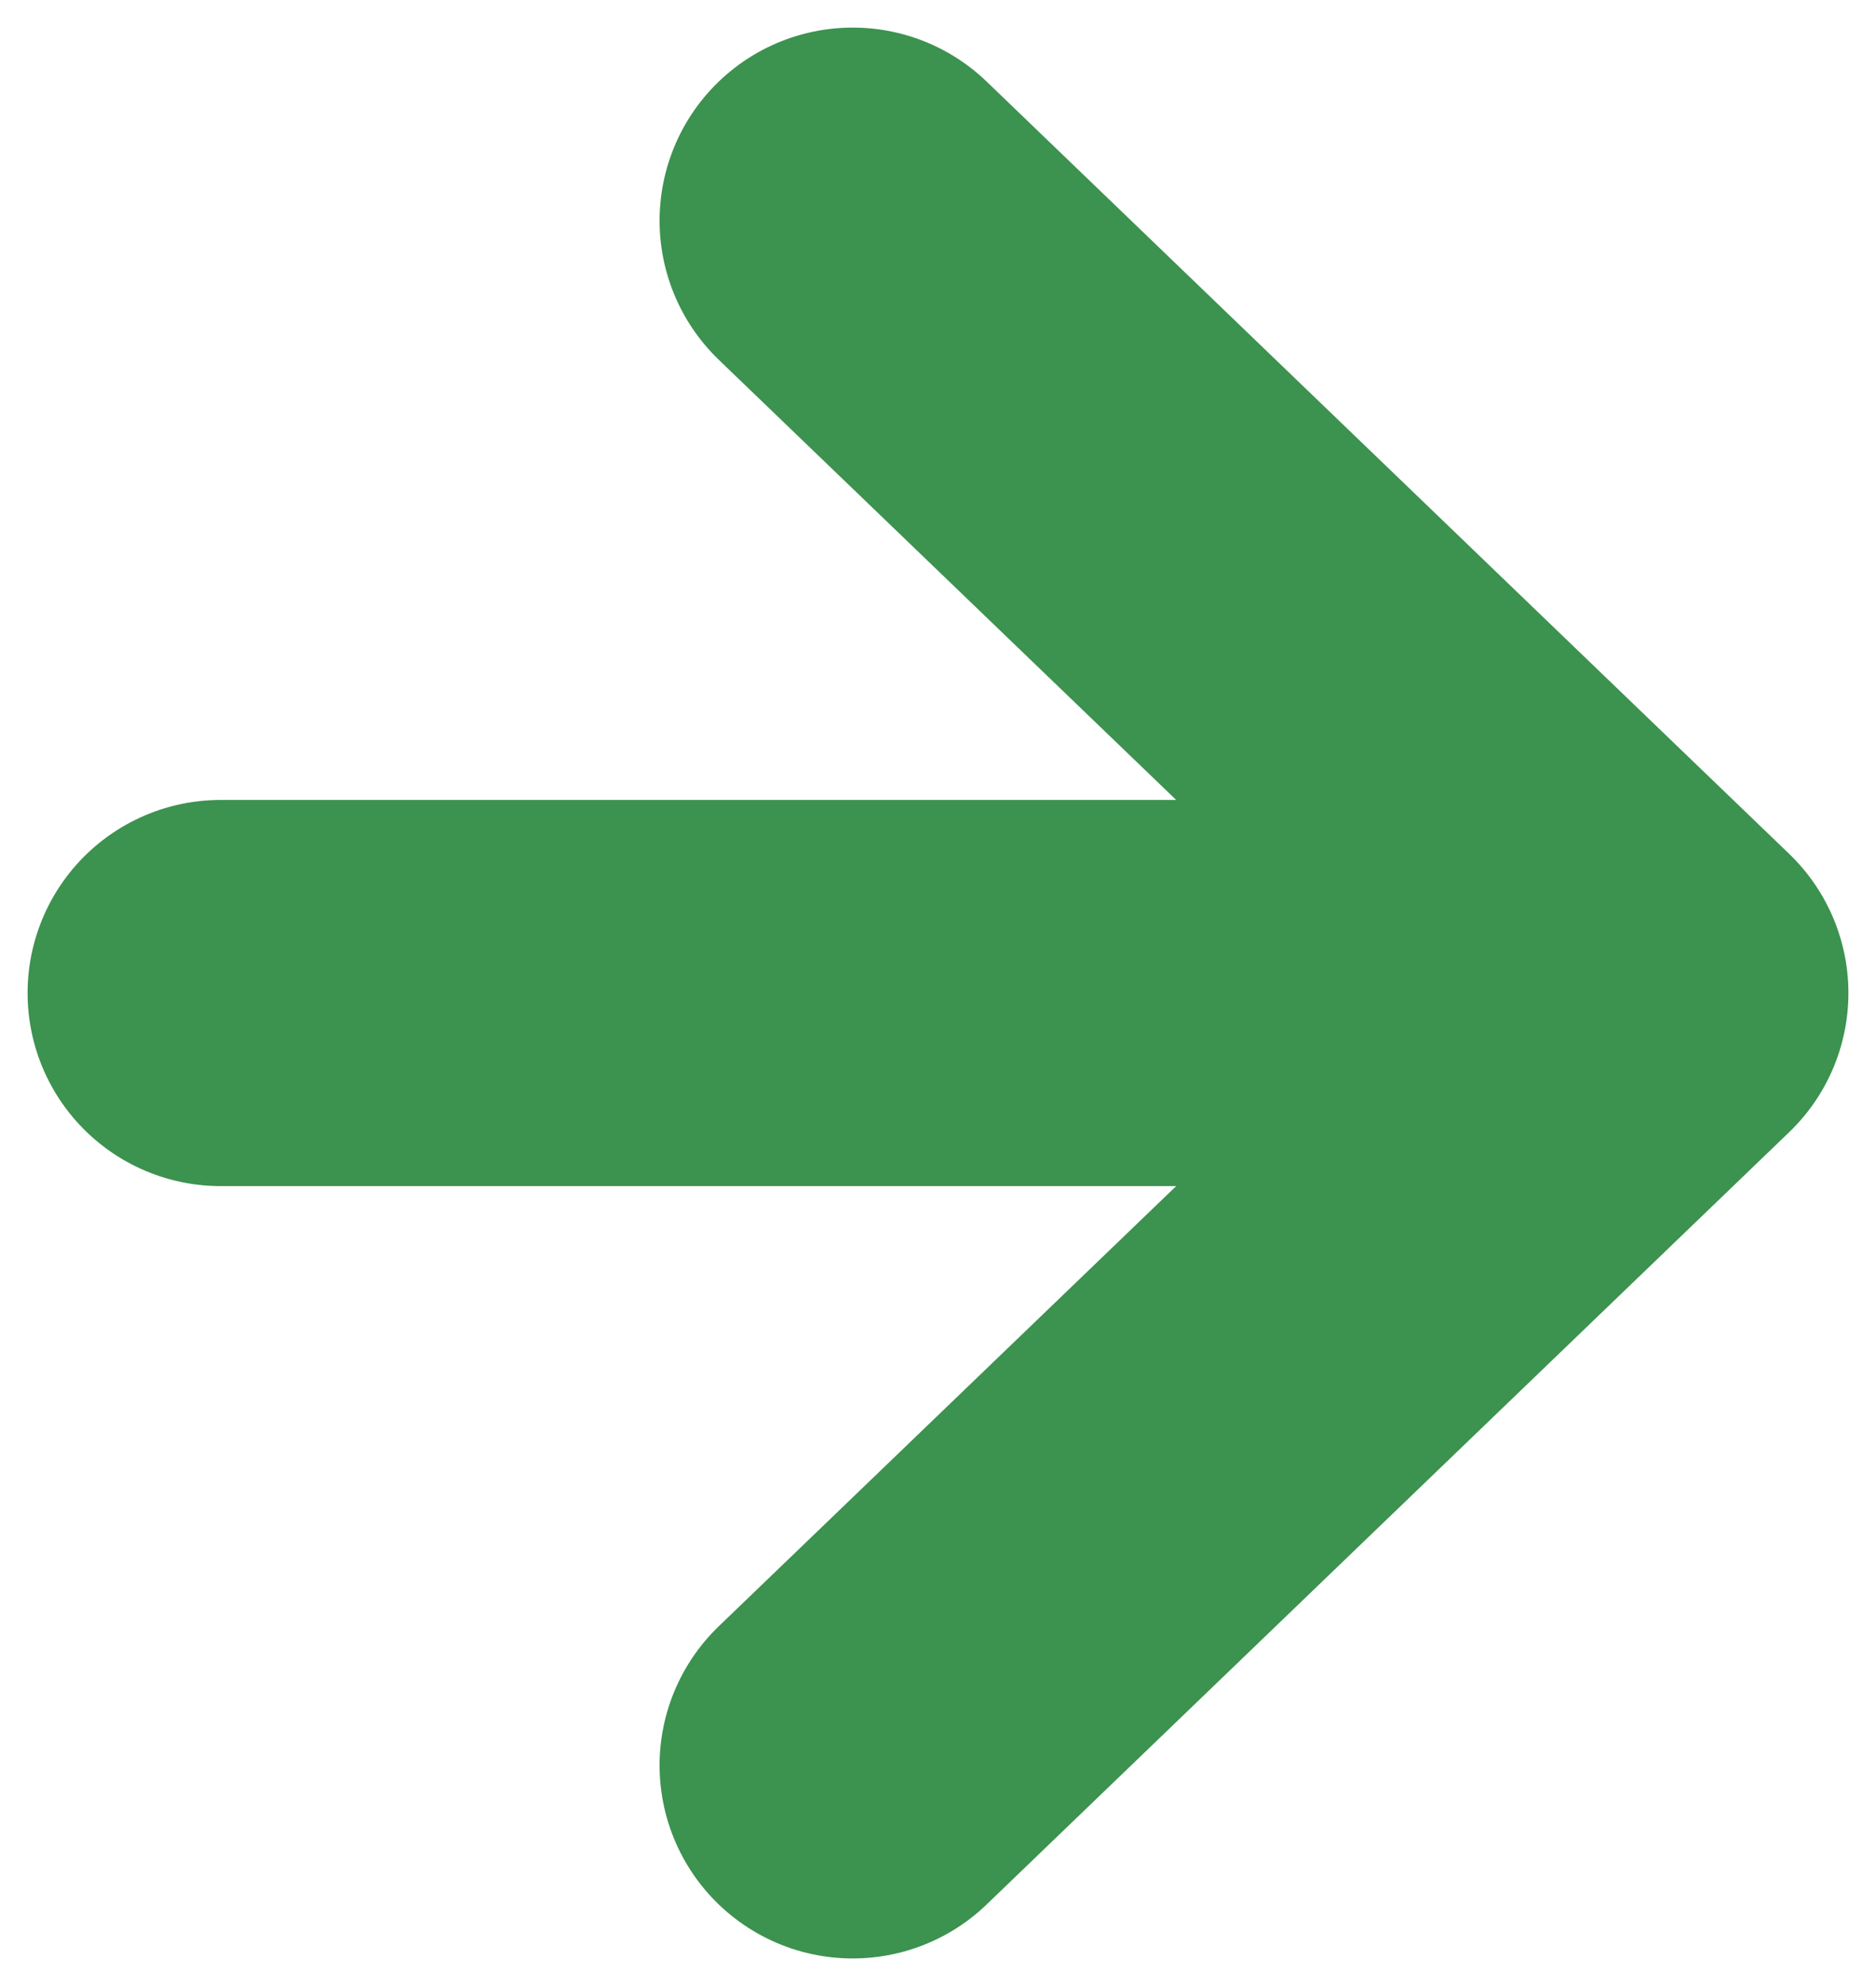
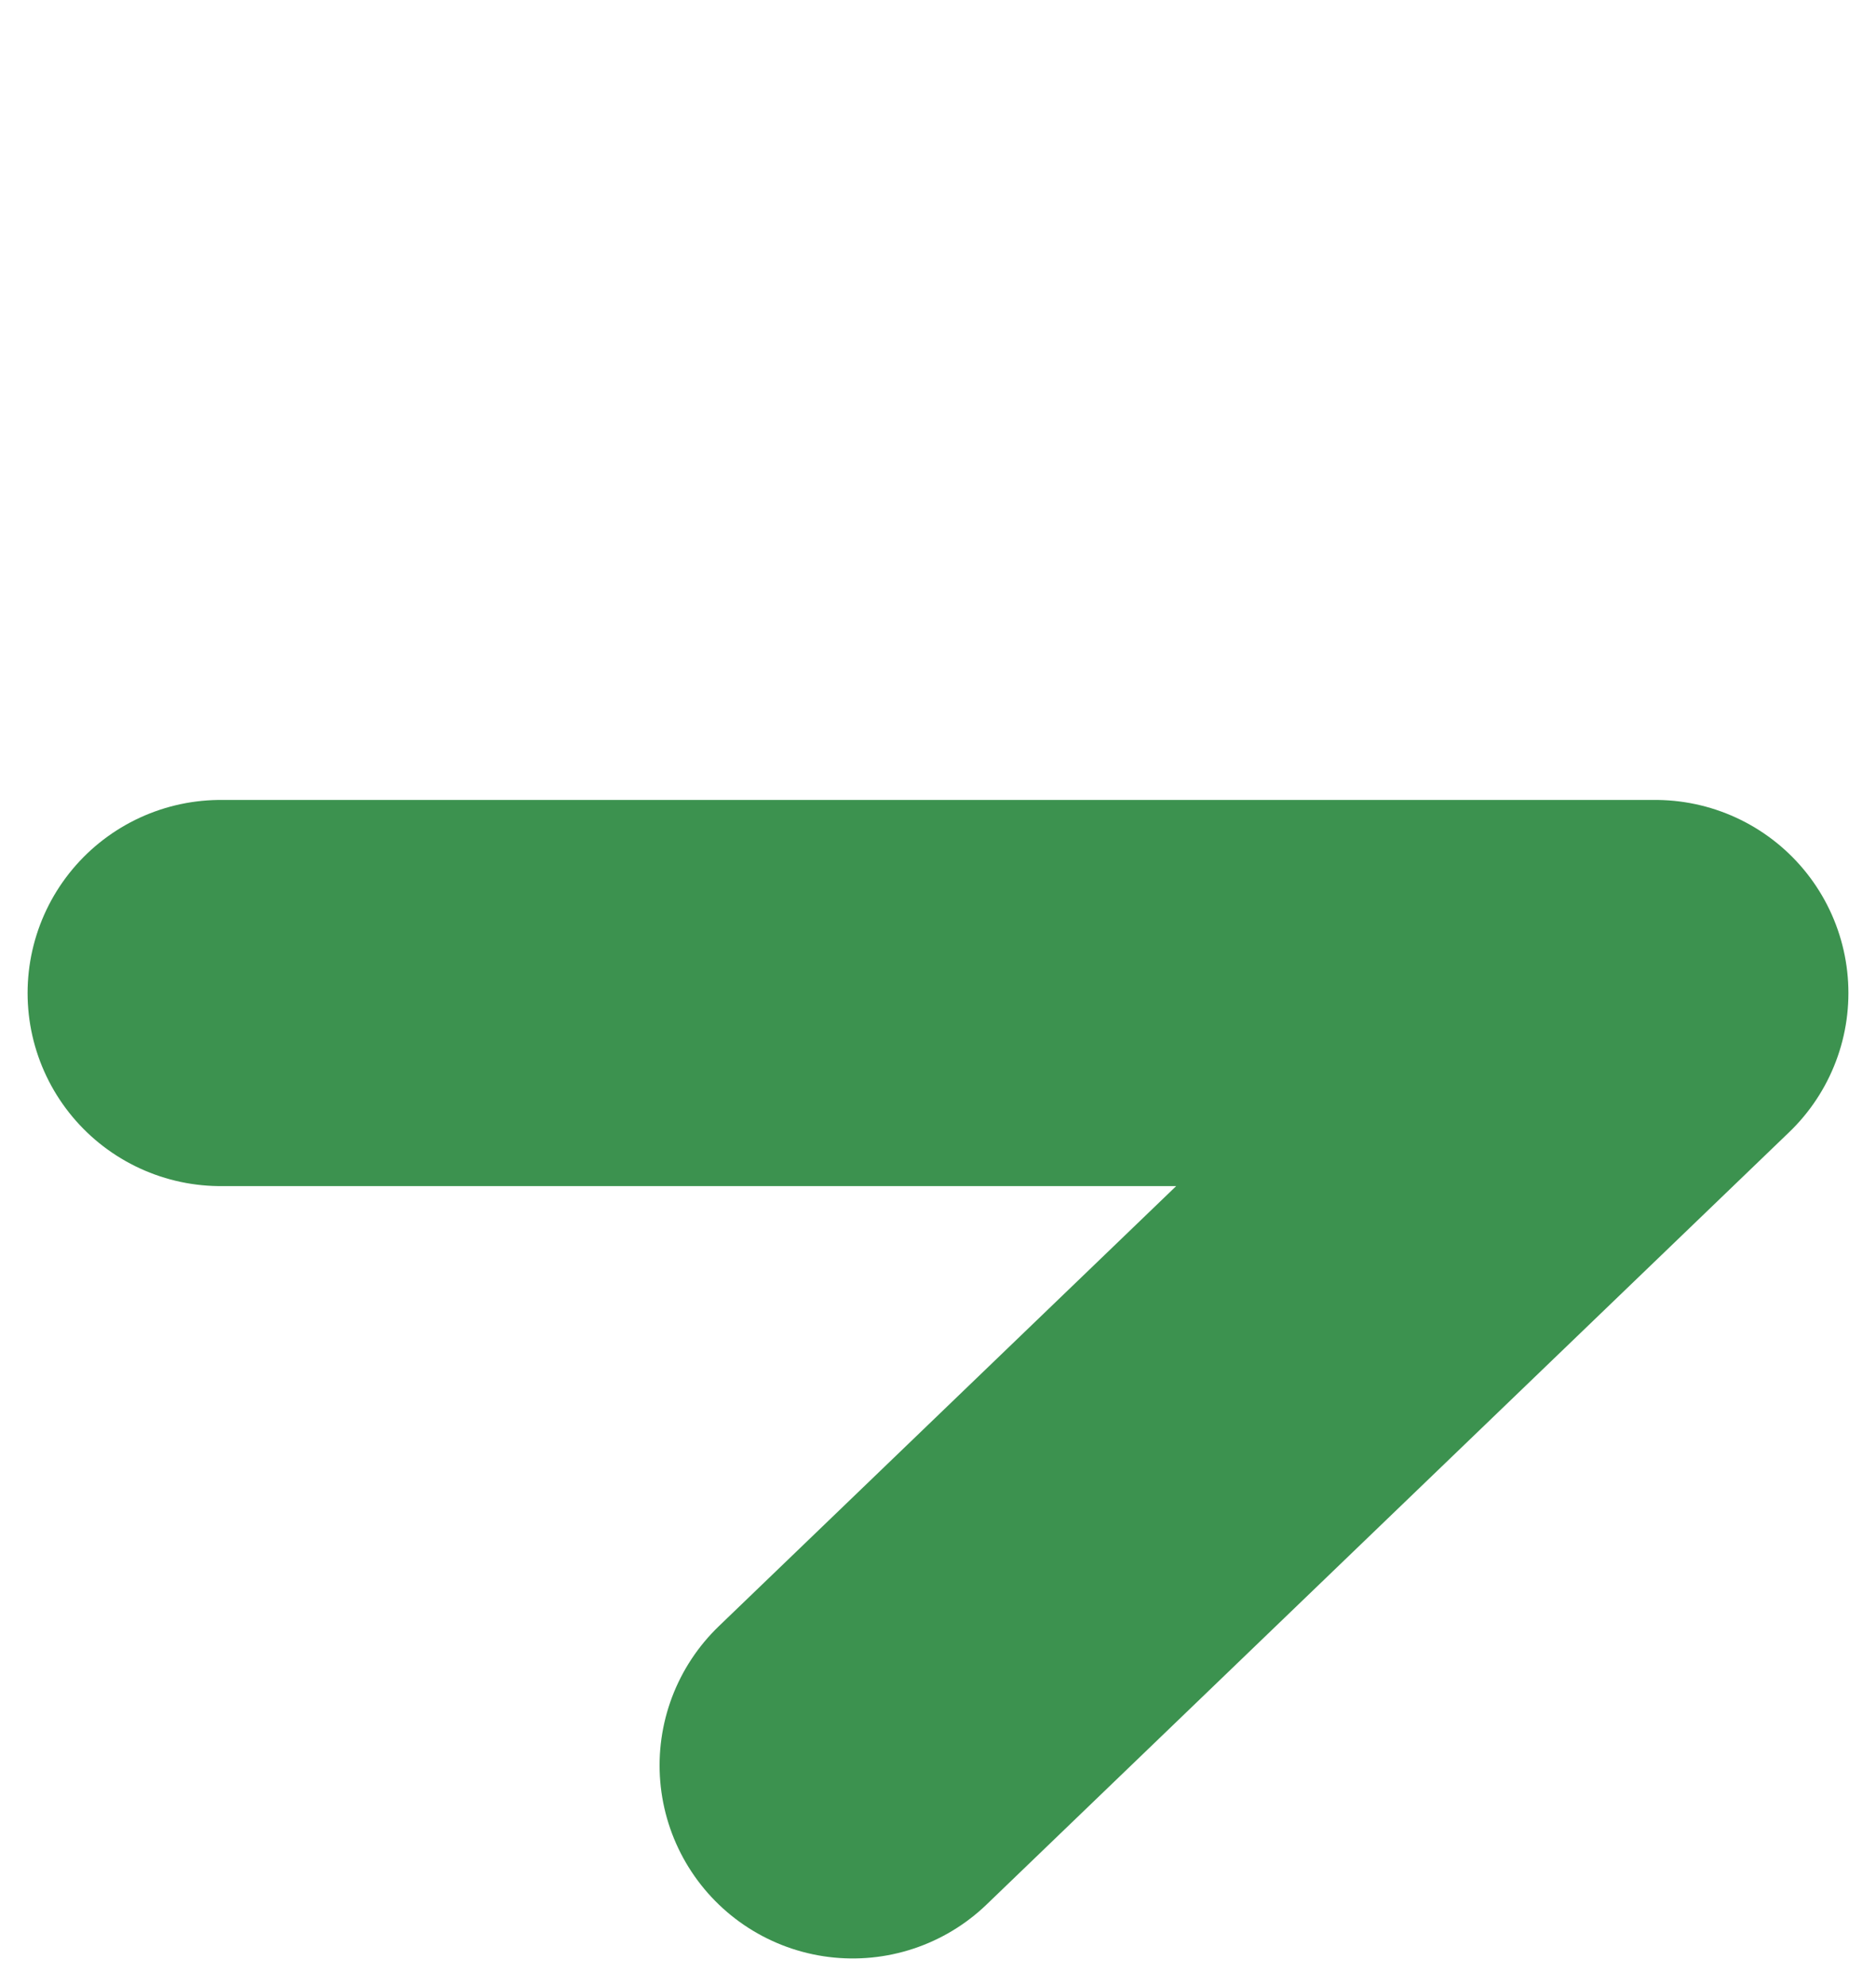
<svg xmlns="http://www.w3.org/2000/svg" width="17" height="18" viewBox="0 0 17 18">
  <g fill="none" fill-rule="evenodd" stroke-linecap="round" stroke-linejoin="round">
    <g stroke="#3C924F" stroke-width="3.5">
      <g>
        <g>
          <g>
-             <path d="M10 7H0M5.727 0L13 7 5.727 14" transform="translate(-619, -3485) translate(621, 3487)" />
+             <path d="M10 7H0L13 7 5.727 14" transform="translate(-619, -3485) translate(621, 3487)" />
          </g>
        </g>
      </g>
    </g>
  </g>
</svg>